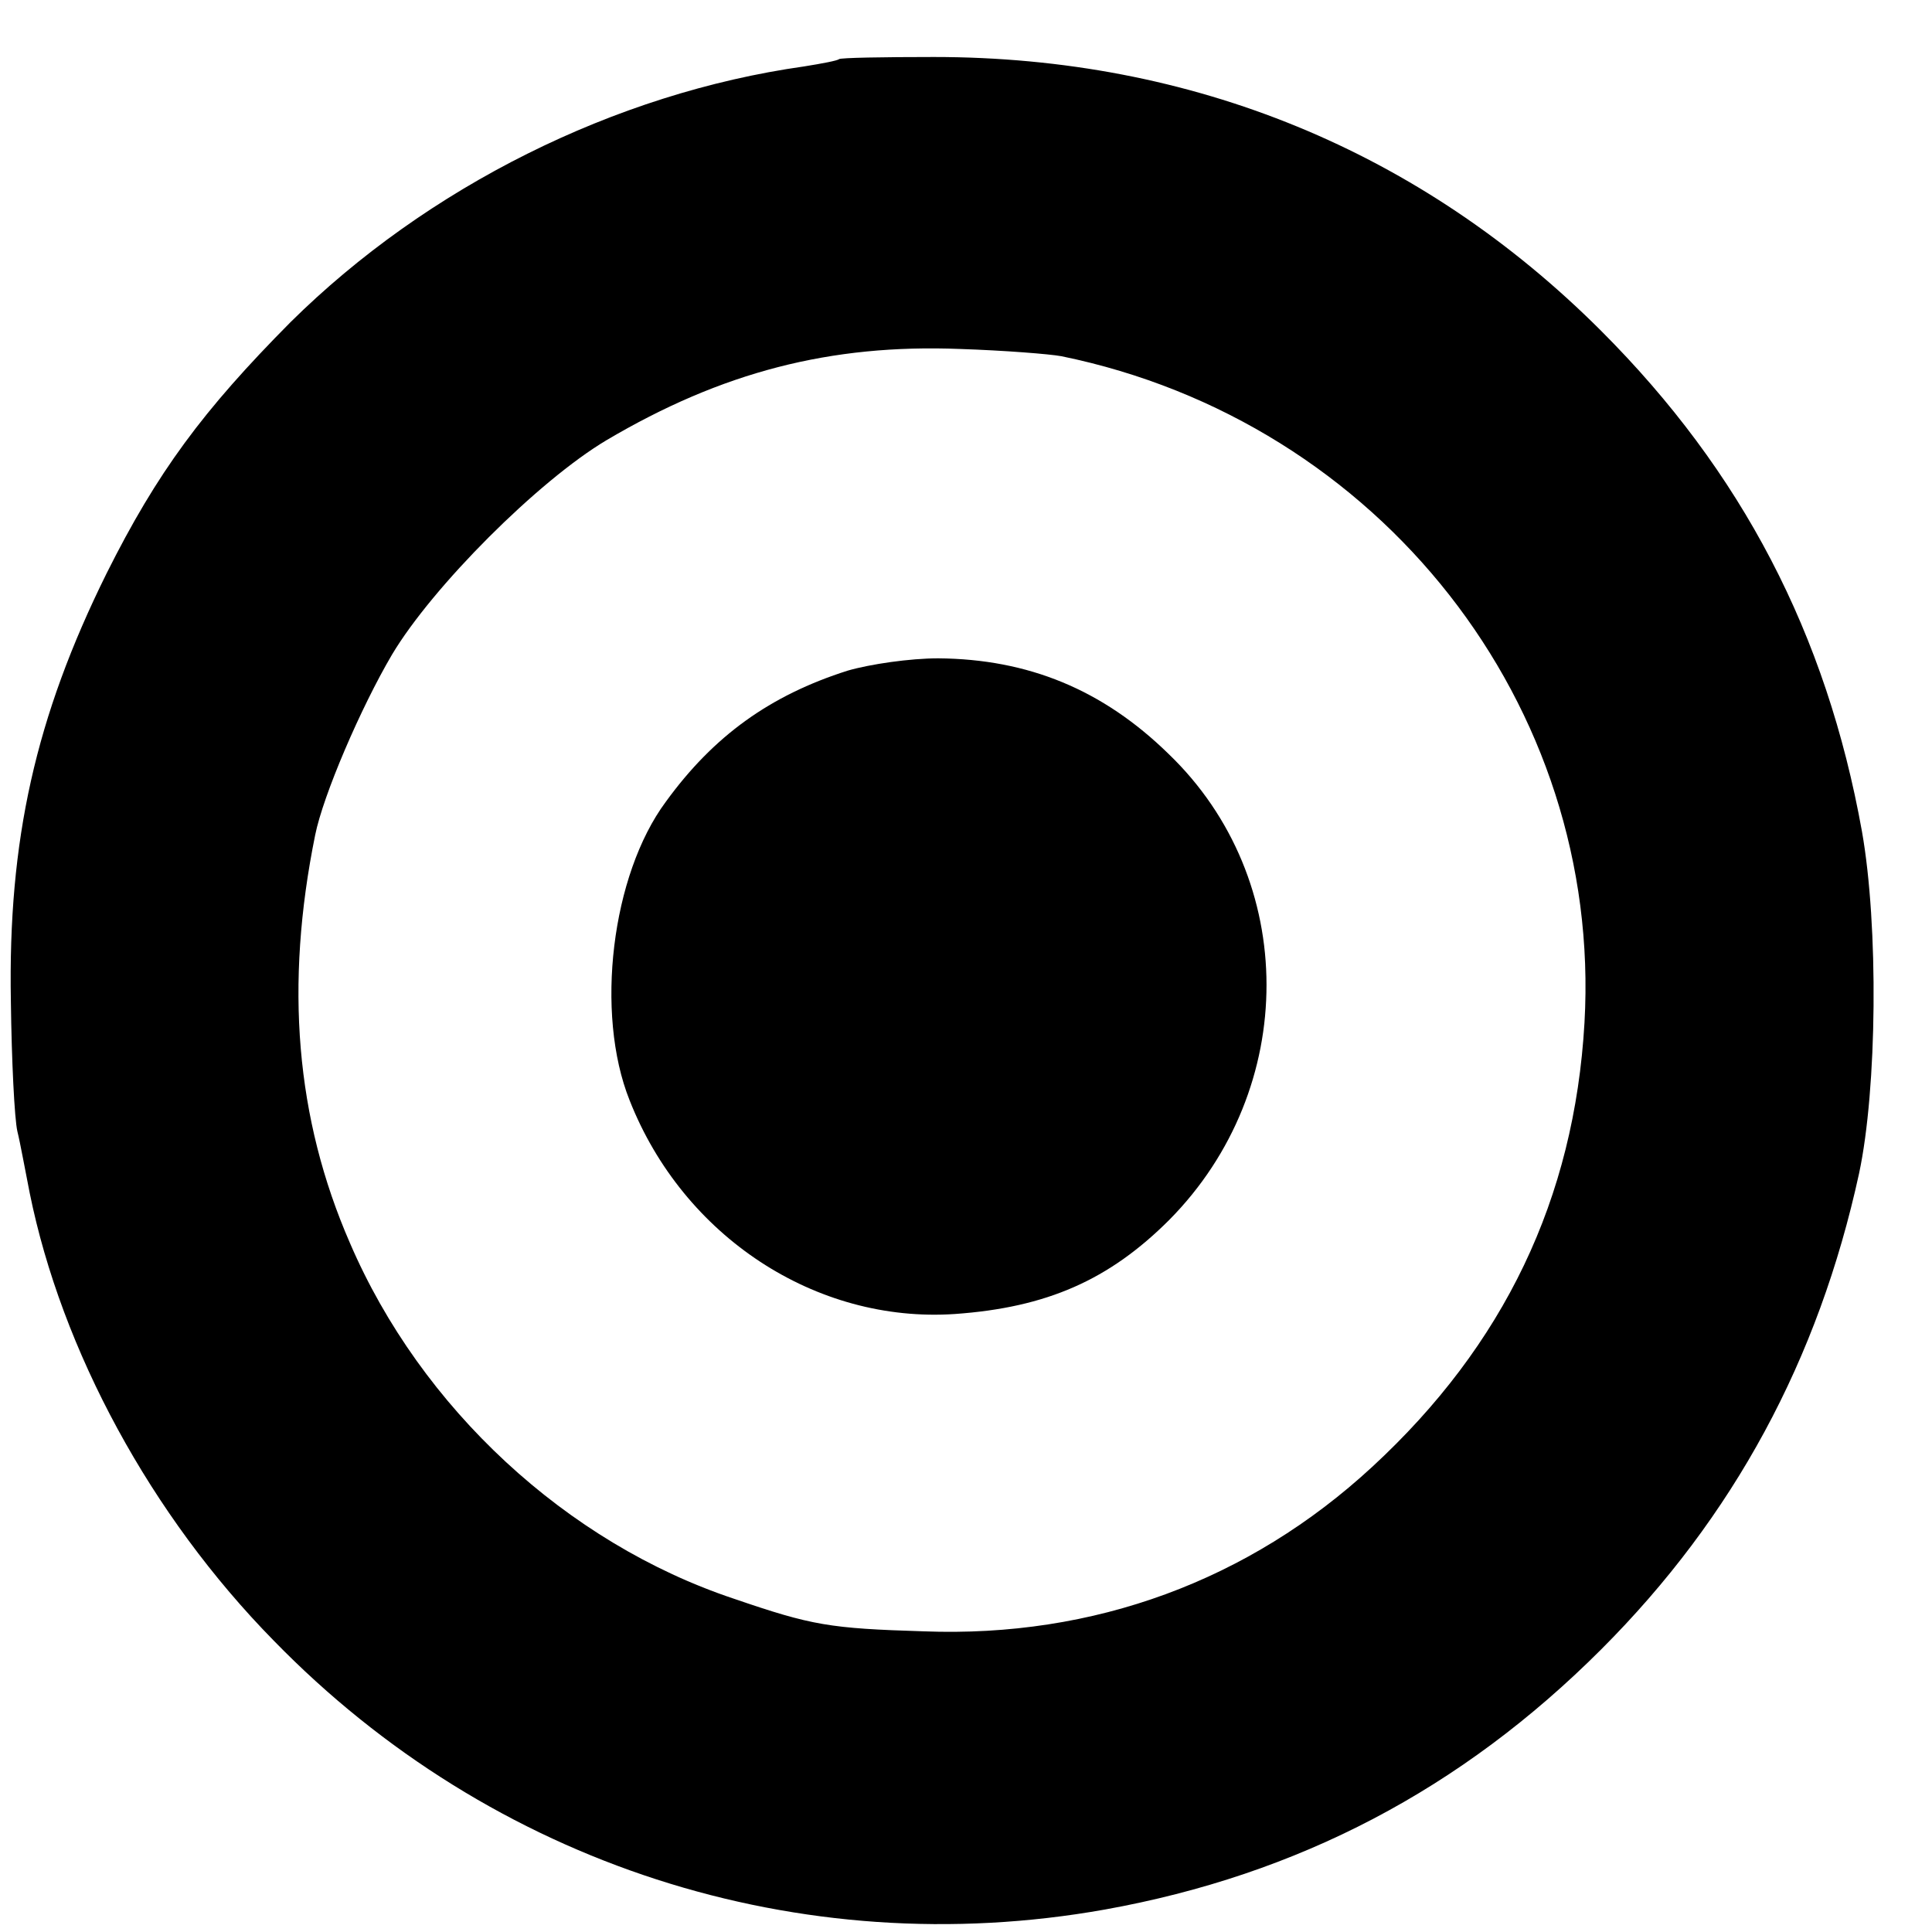
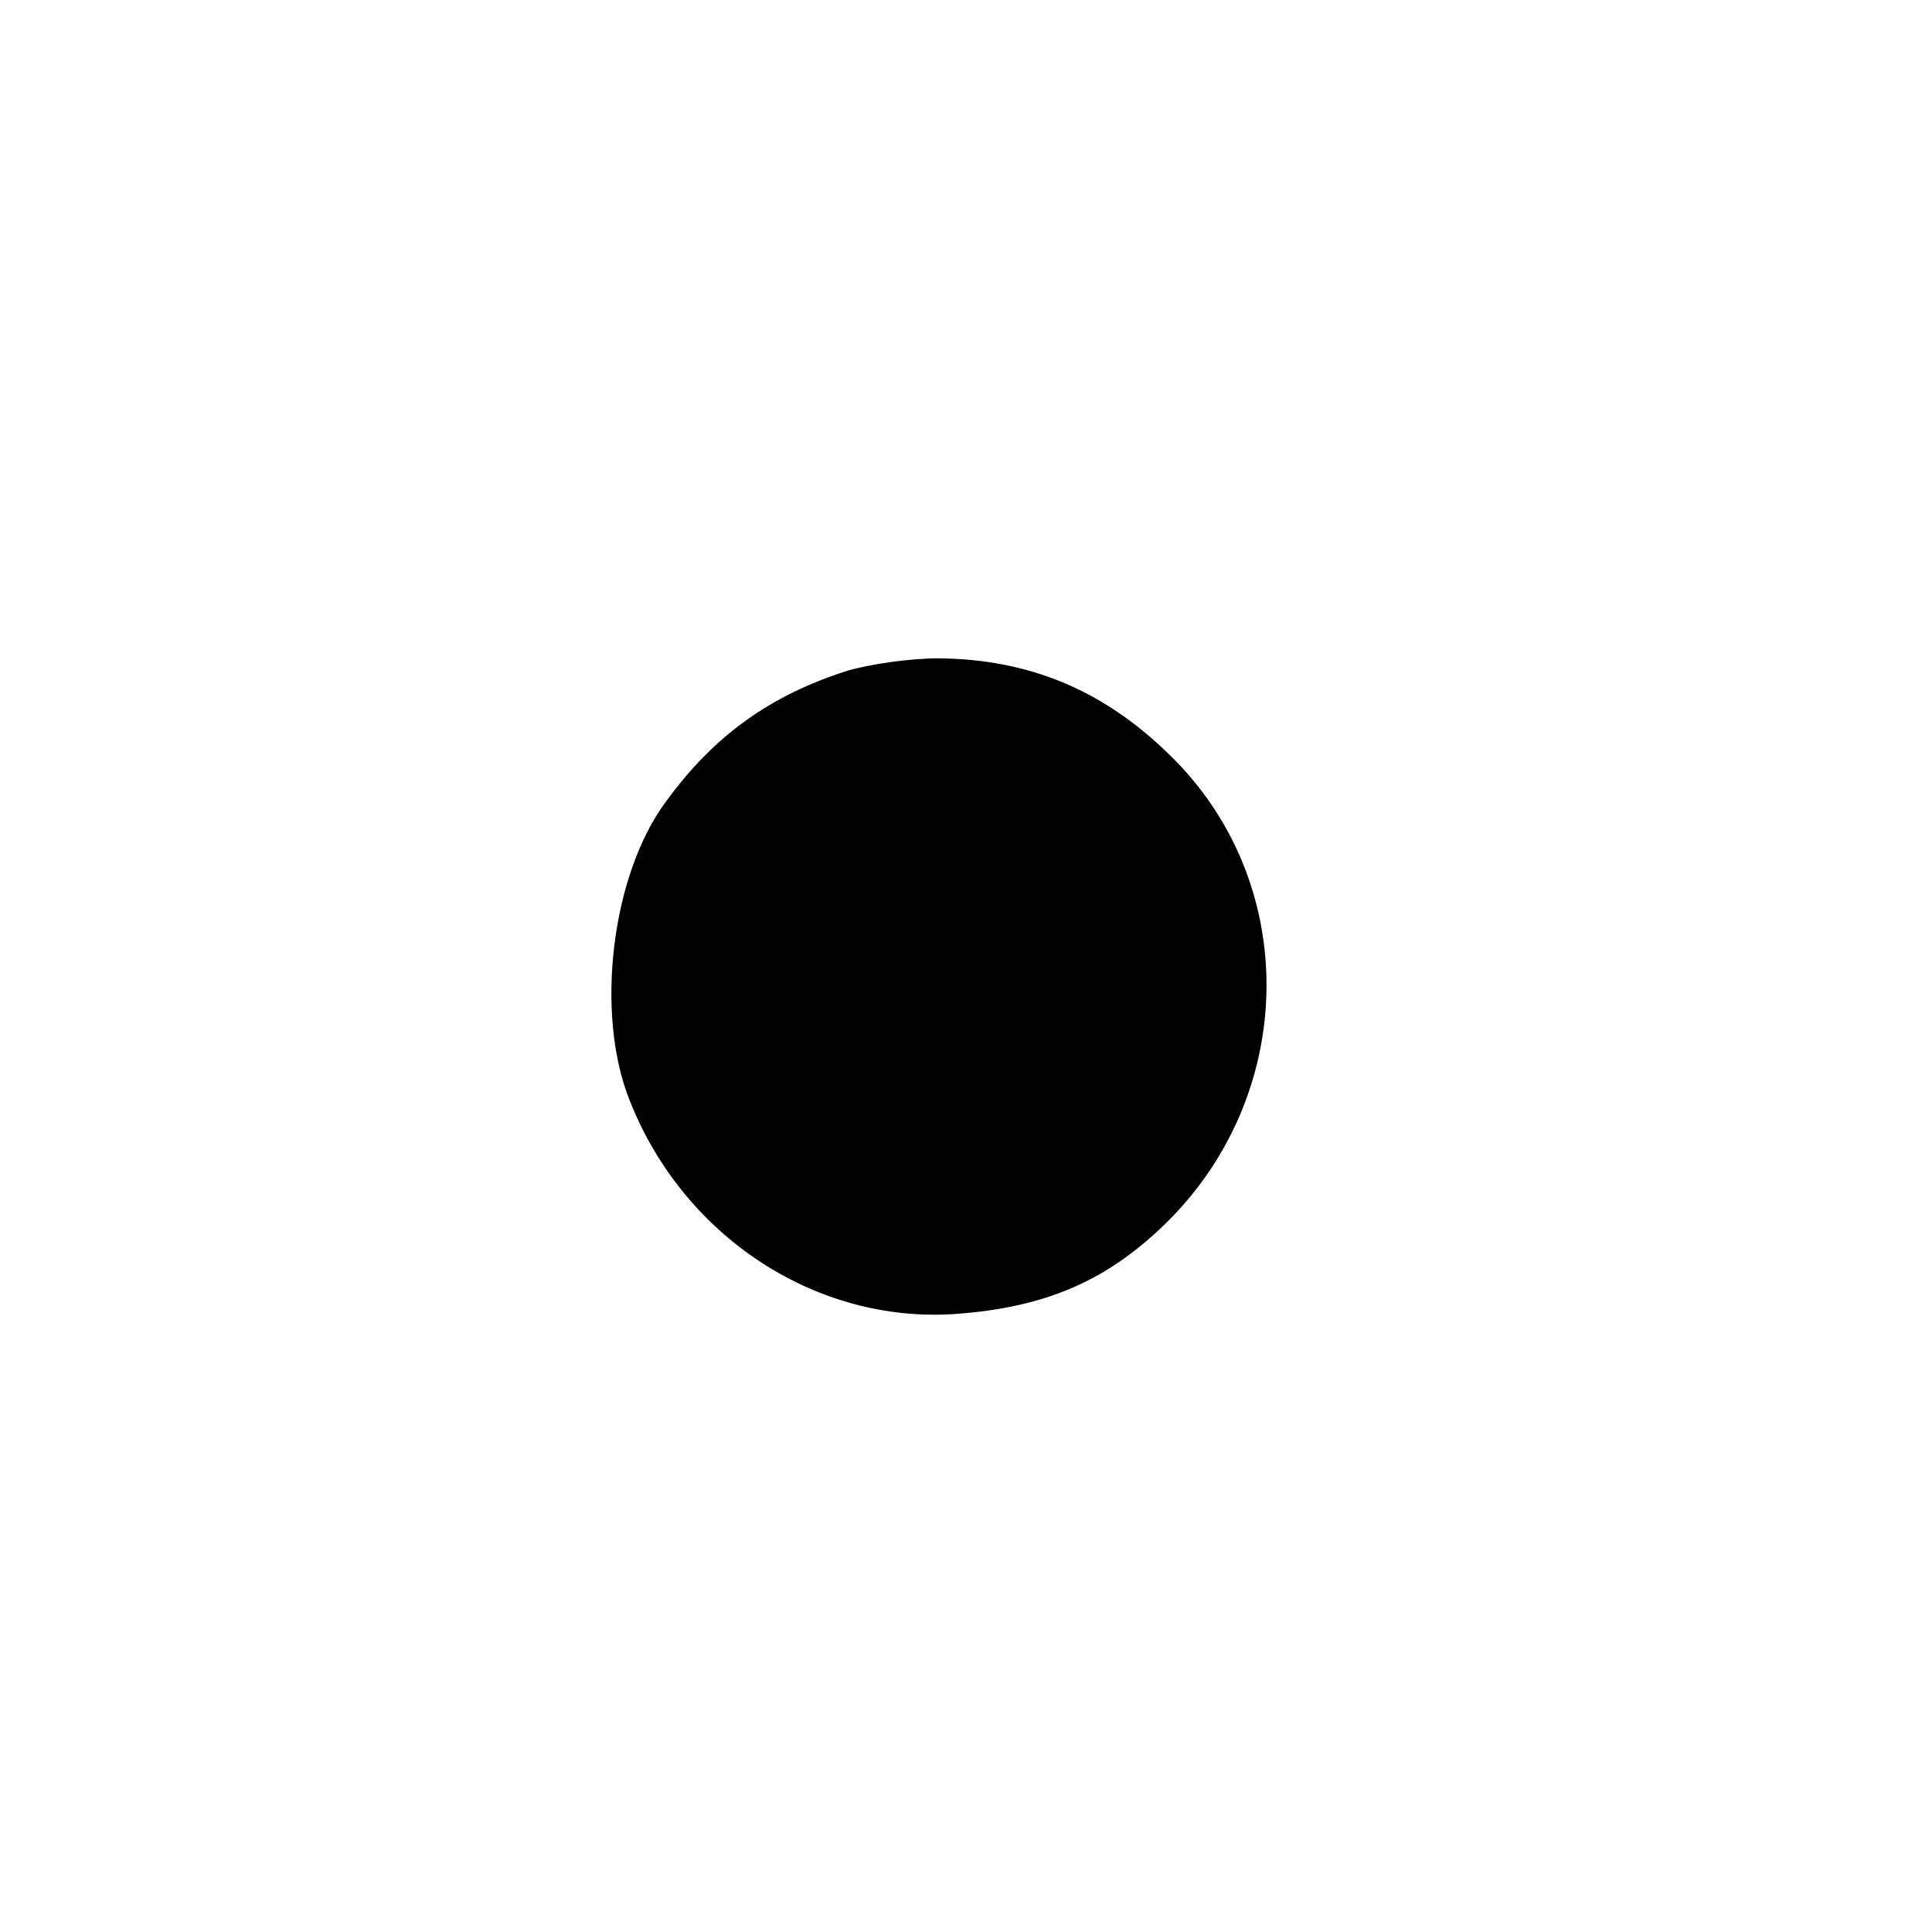
<svg xmlns="http://www.w3.org/2000/svg" version="1.0" width="16pt" height="16pt" viewBox="0 0 16 16" preserveAspectRatio="xMidYMid meet">
  <g transform="translate(0,16) scale(0.006,-0.006)" fill="#000000" stroke="none">
-     <path d="M1158 2585 c-2 -2 -23 -6 -48 -10 -262 -37 -521 -167 -709 -353 -121 -122 -184 -207 -254 -347 -98 -198 -136 -368 -132 -590 1 -82 5 -163 9 -180 4 -16 11 -55 17 -85 44 -217 167 -445 337 -618 301 -309 726 -446 1147 -371 267 48 492 166 685 359 183 183 300 400 356 657 25 117 27 342 4 472 -49 273 -166 497 -360 691 -248 248 -564 378 -921 378 -70 0 -129 -1 -131 -3z m307 -410 c440 -90 747 -482 722 -920 -14 -243 -111 -445 -293 -613 -170 -157 -384 -236 -619 -227 -130 4 -154 8 -262 45 -231 77 -432 263 -530 491 -75 172 -90 356 -48 563 11 55 63 176 106 249 56 94 202 240 296 296 159 94 309 133 488 126 61 -2 124 -7 140 -10z" />
    <path d="M1170 1741 c-107 -34 -185 -90 -251 -181 -75 -101 -98 -292 -50 -412 74 -188 257 -308 449 -295 127 9 213 47 296 130 179 181 179 470 -1 643 -91 89 -194 131 -318 132 -39 0 -94 -8 -125 -17z" />
  </g>
</svg>